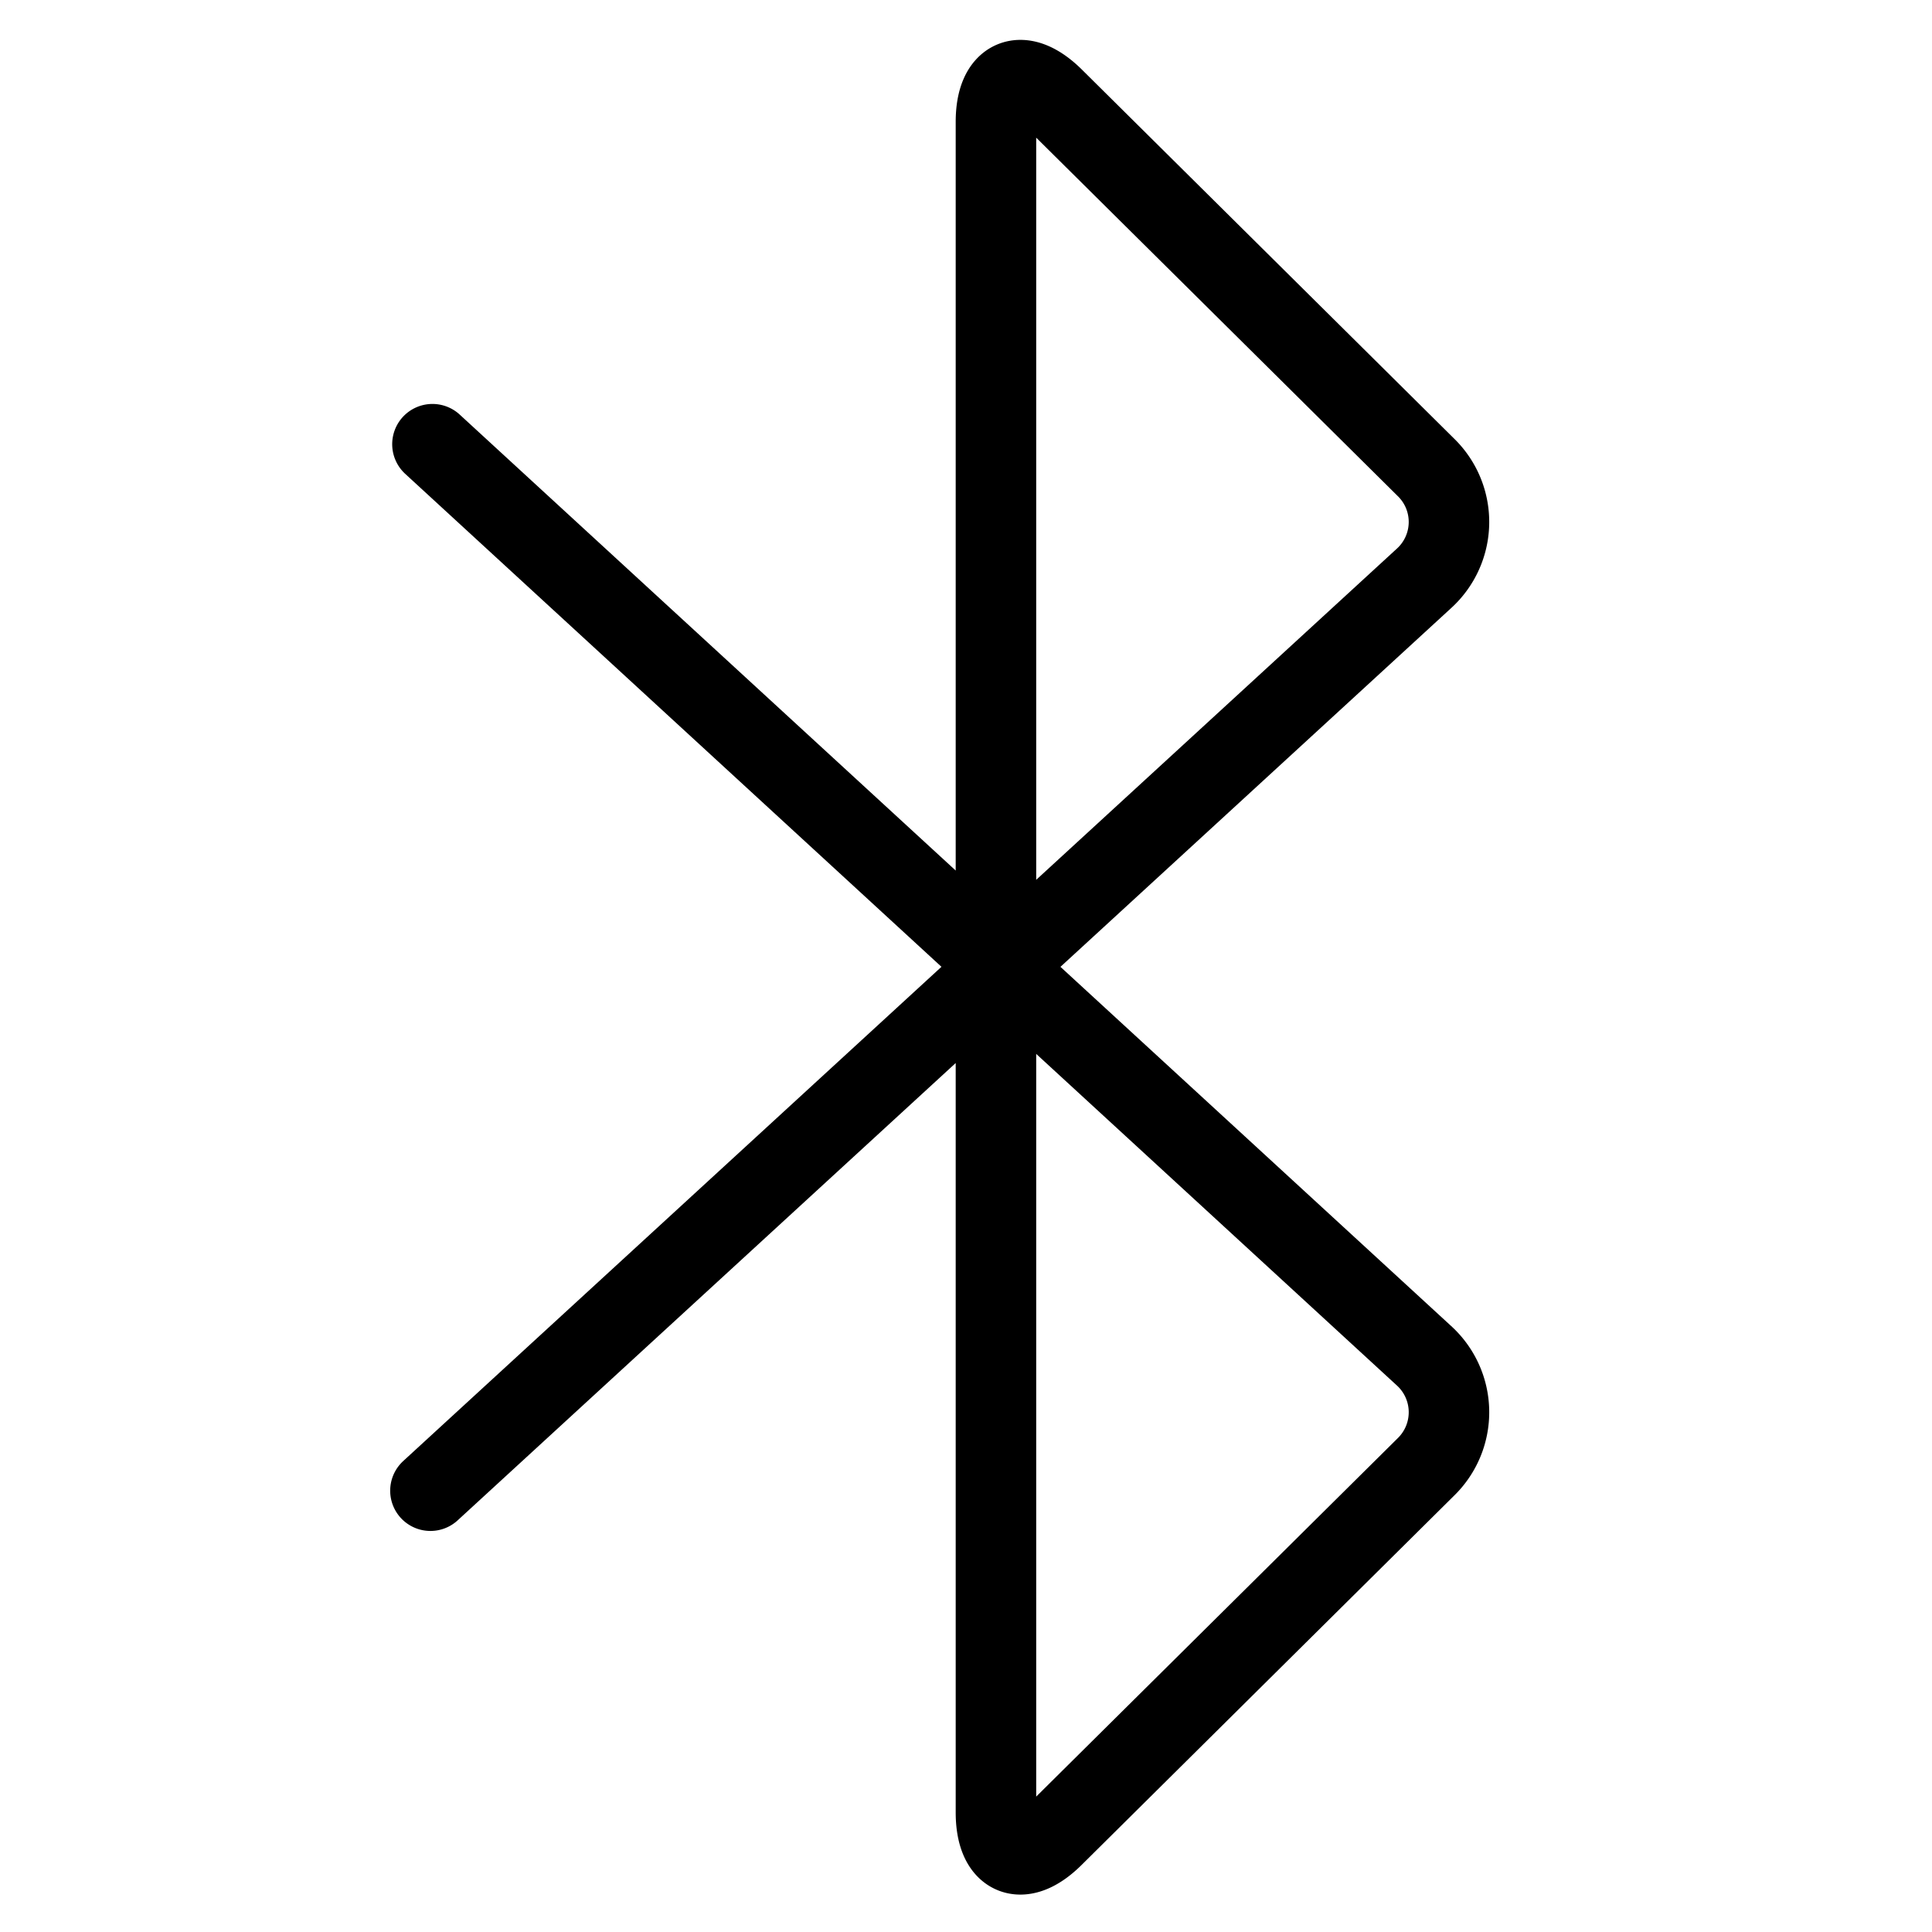
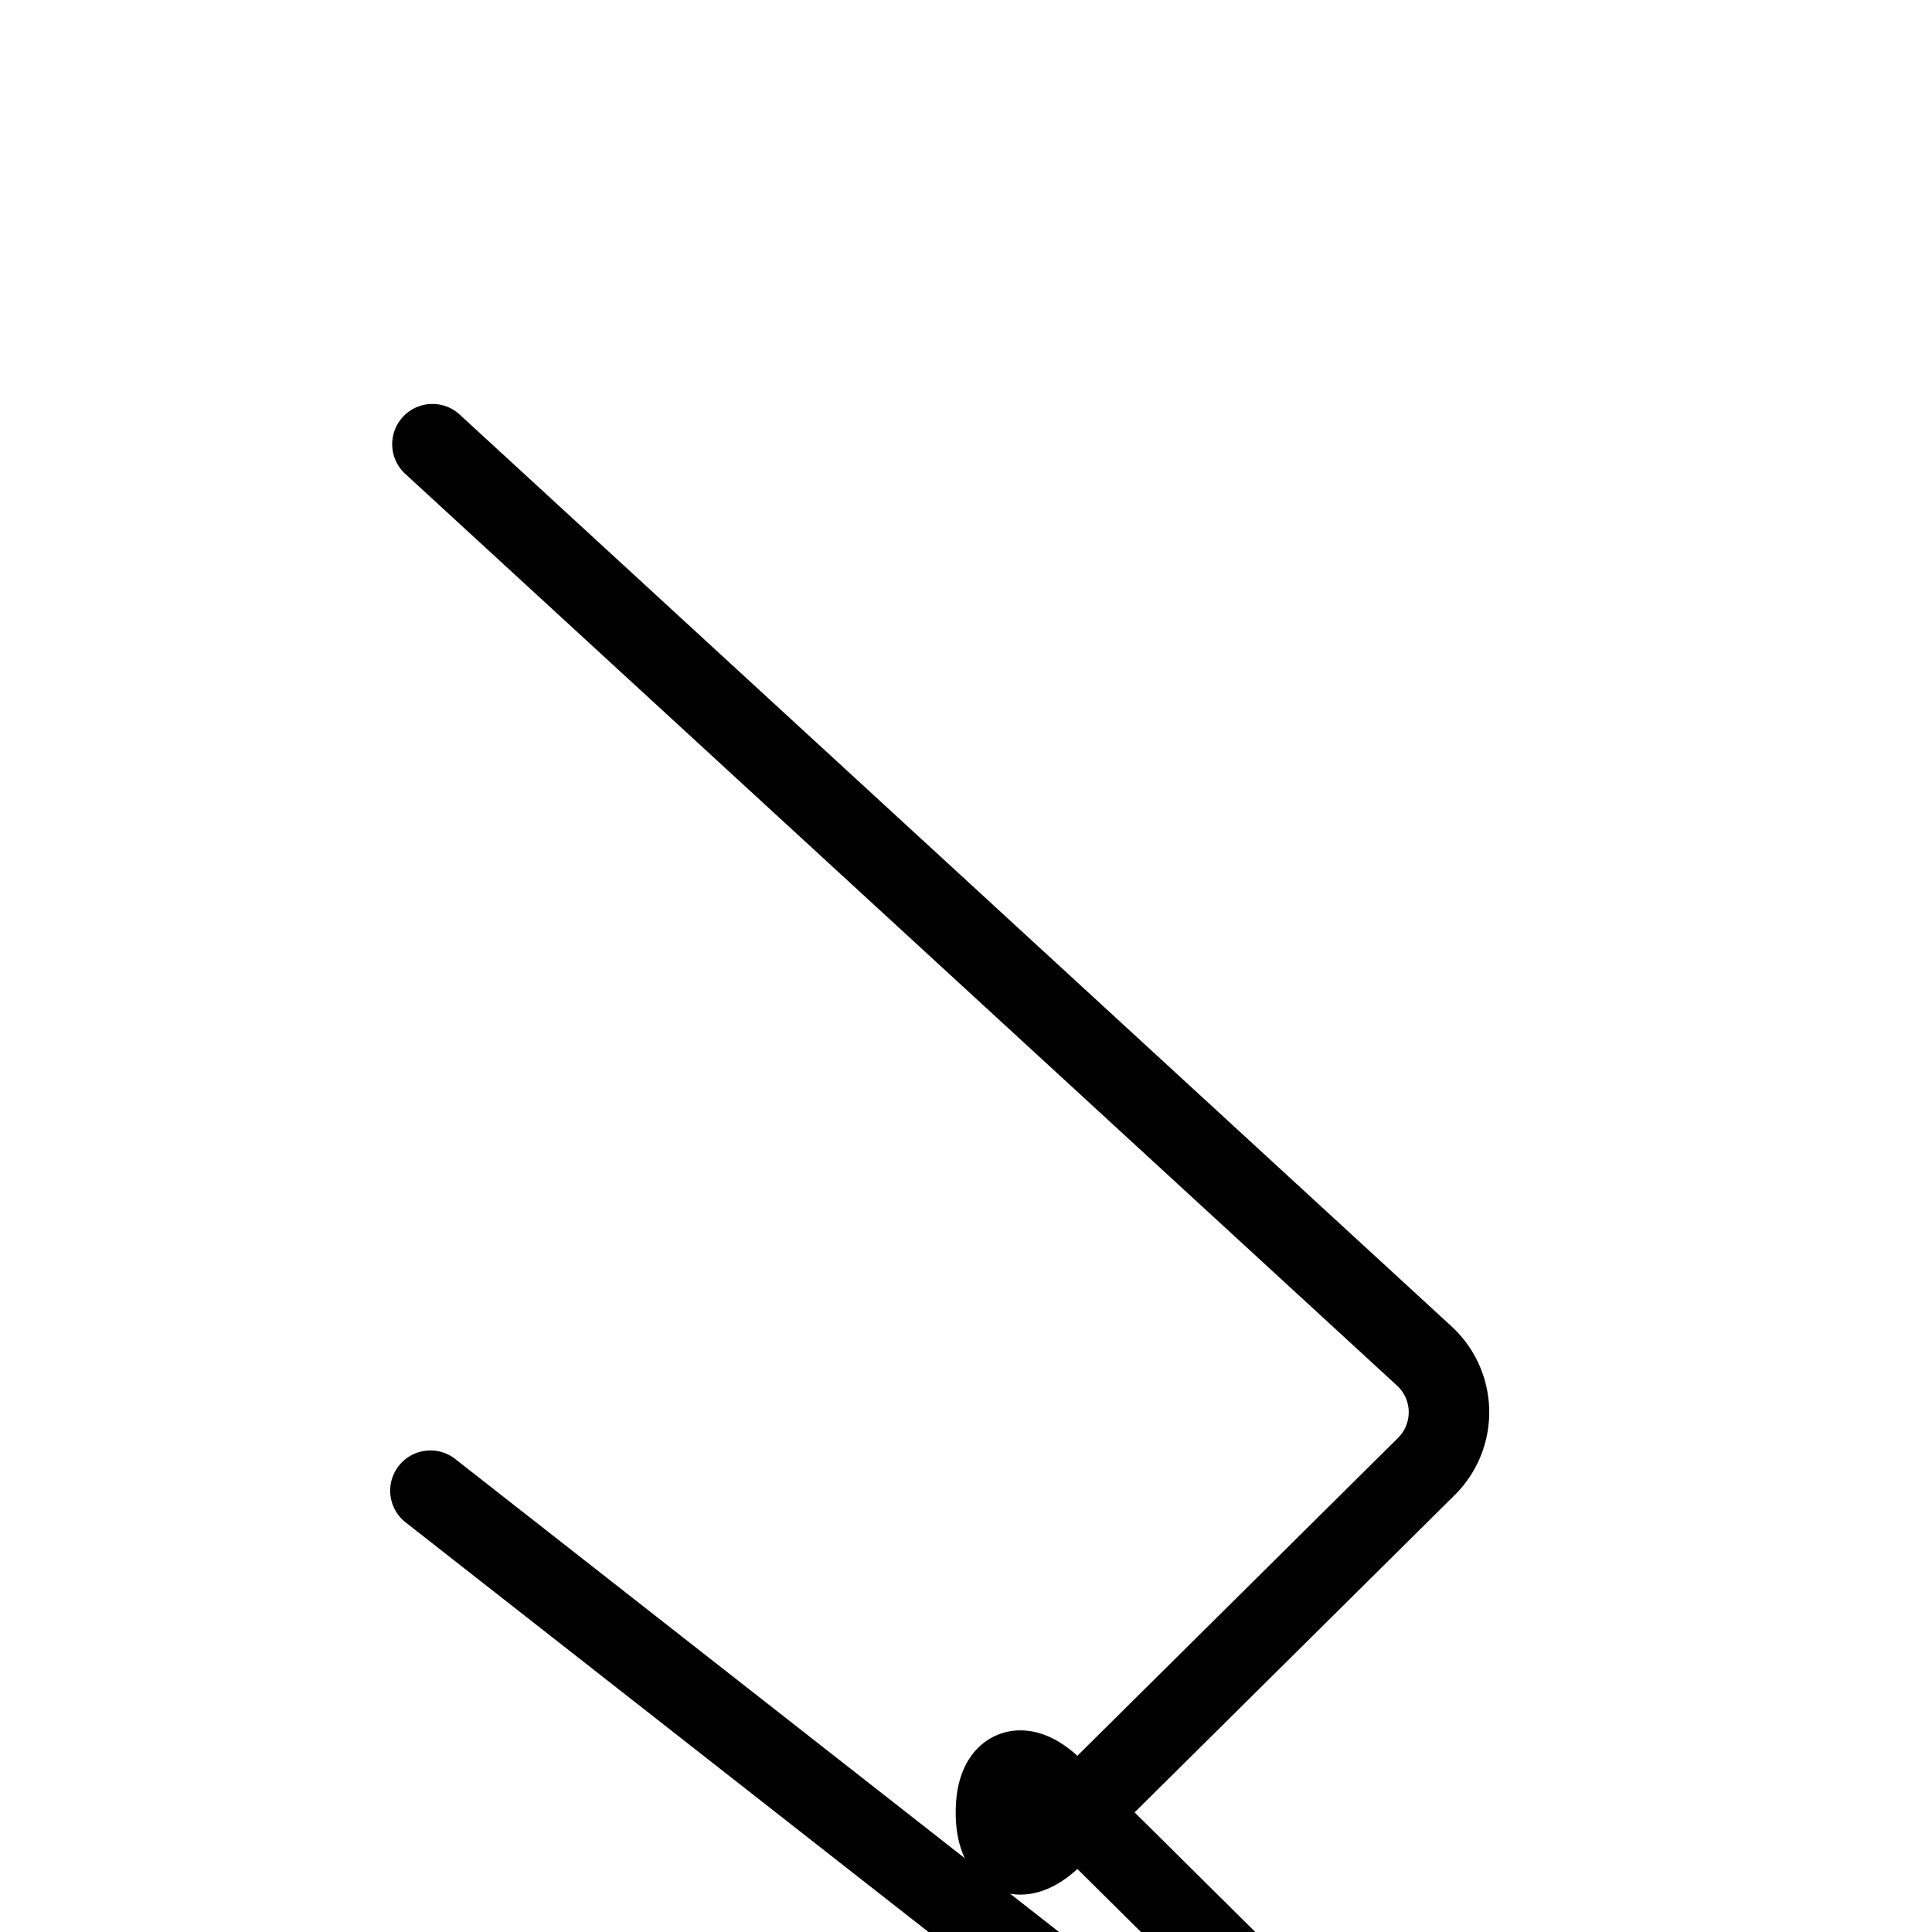
<svg xmlns="http://www.w3.org/2000/svg" viewBox="0 0 24 24">
  <g transform="matrix(1,0,0,1,0,0)">
-     <path d="M5.372,5.518,17.689,16.841a.949.949,0,0,1,.025,1.381l-4.632,4.592c-.391.387-.71.254-.71-.3v-21c0-.55.319-.683.71-.3l4.632,4.592a.947.947,0,0,1-.026,1.38L5.347,18.518" fill="none" stroke="#000000" stroke-linecap="round" stroke-linejoin="round" />
+     <path d="M5.372,5.518,17.689,16.841a.949.949,0,0,1,.025,1.381l-4.632,4.592c-.391.387-.71.254-.71-.3c0-.55.319-.683.71-.3l4.632,4.592a.947.947,0,0,1-.026,1.38L5.347,18.518" fill="none" stroke="#000000" stroke-linecap="round" stroke-linejoin="round" />
  </g>
</svg>